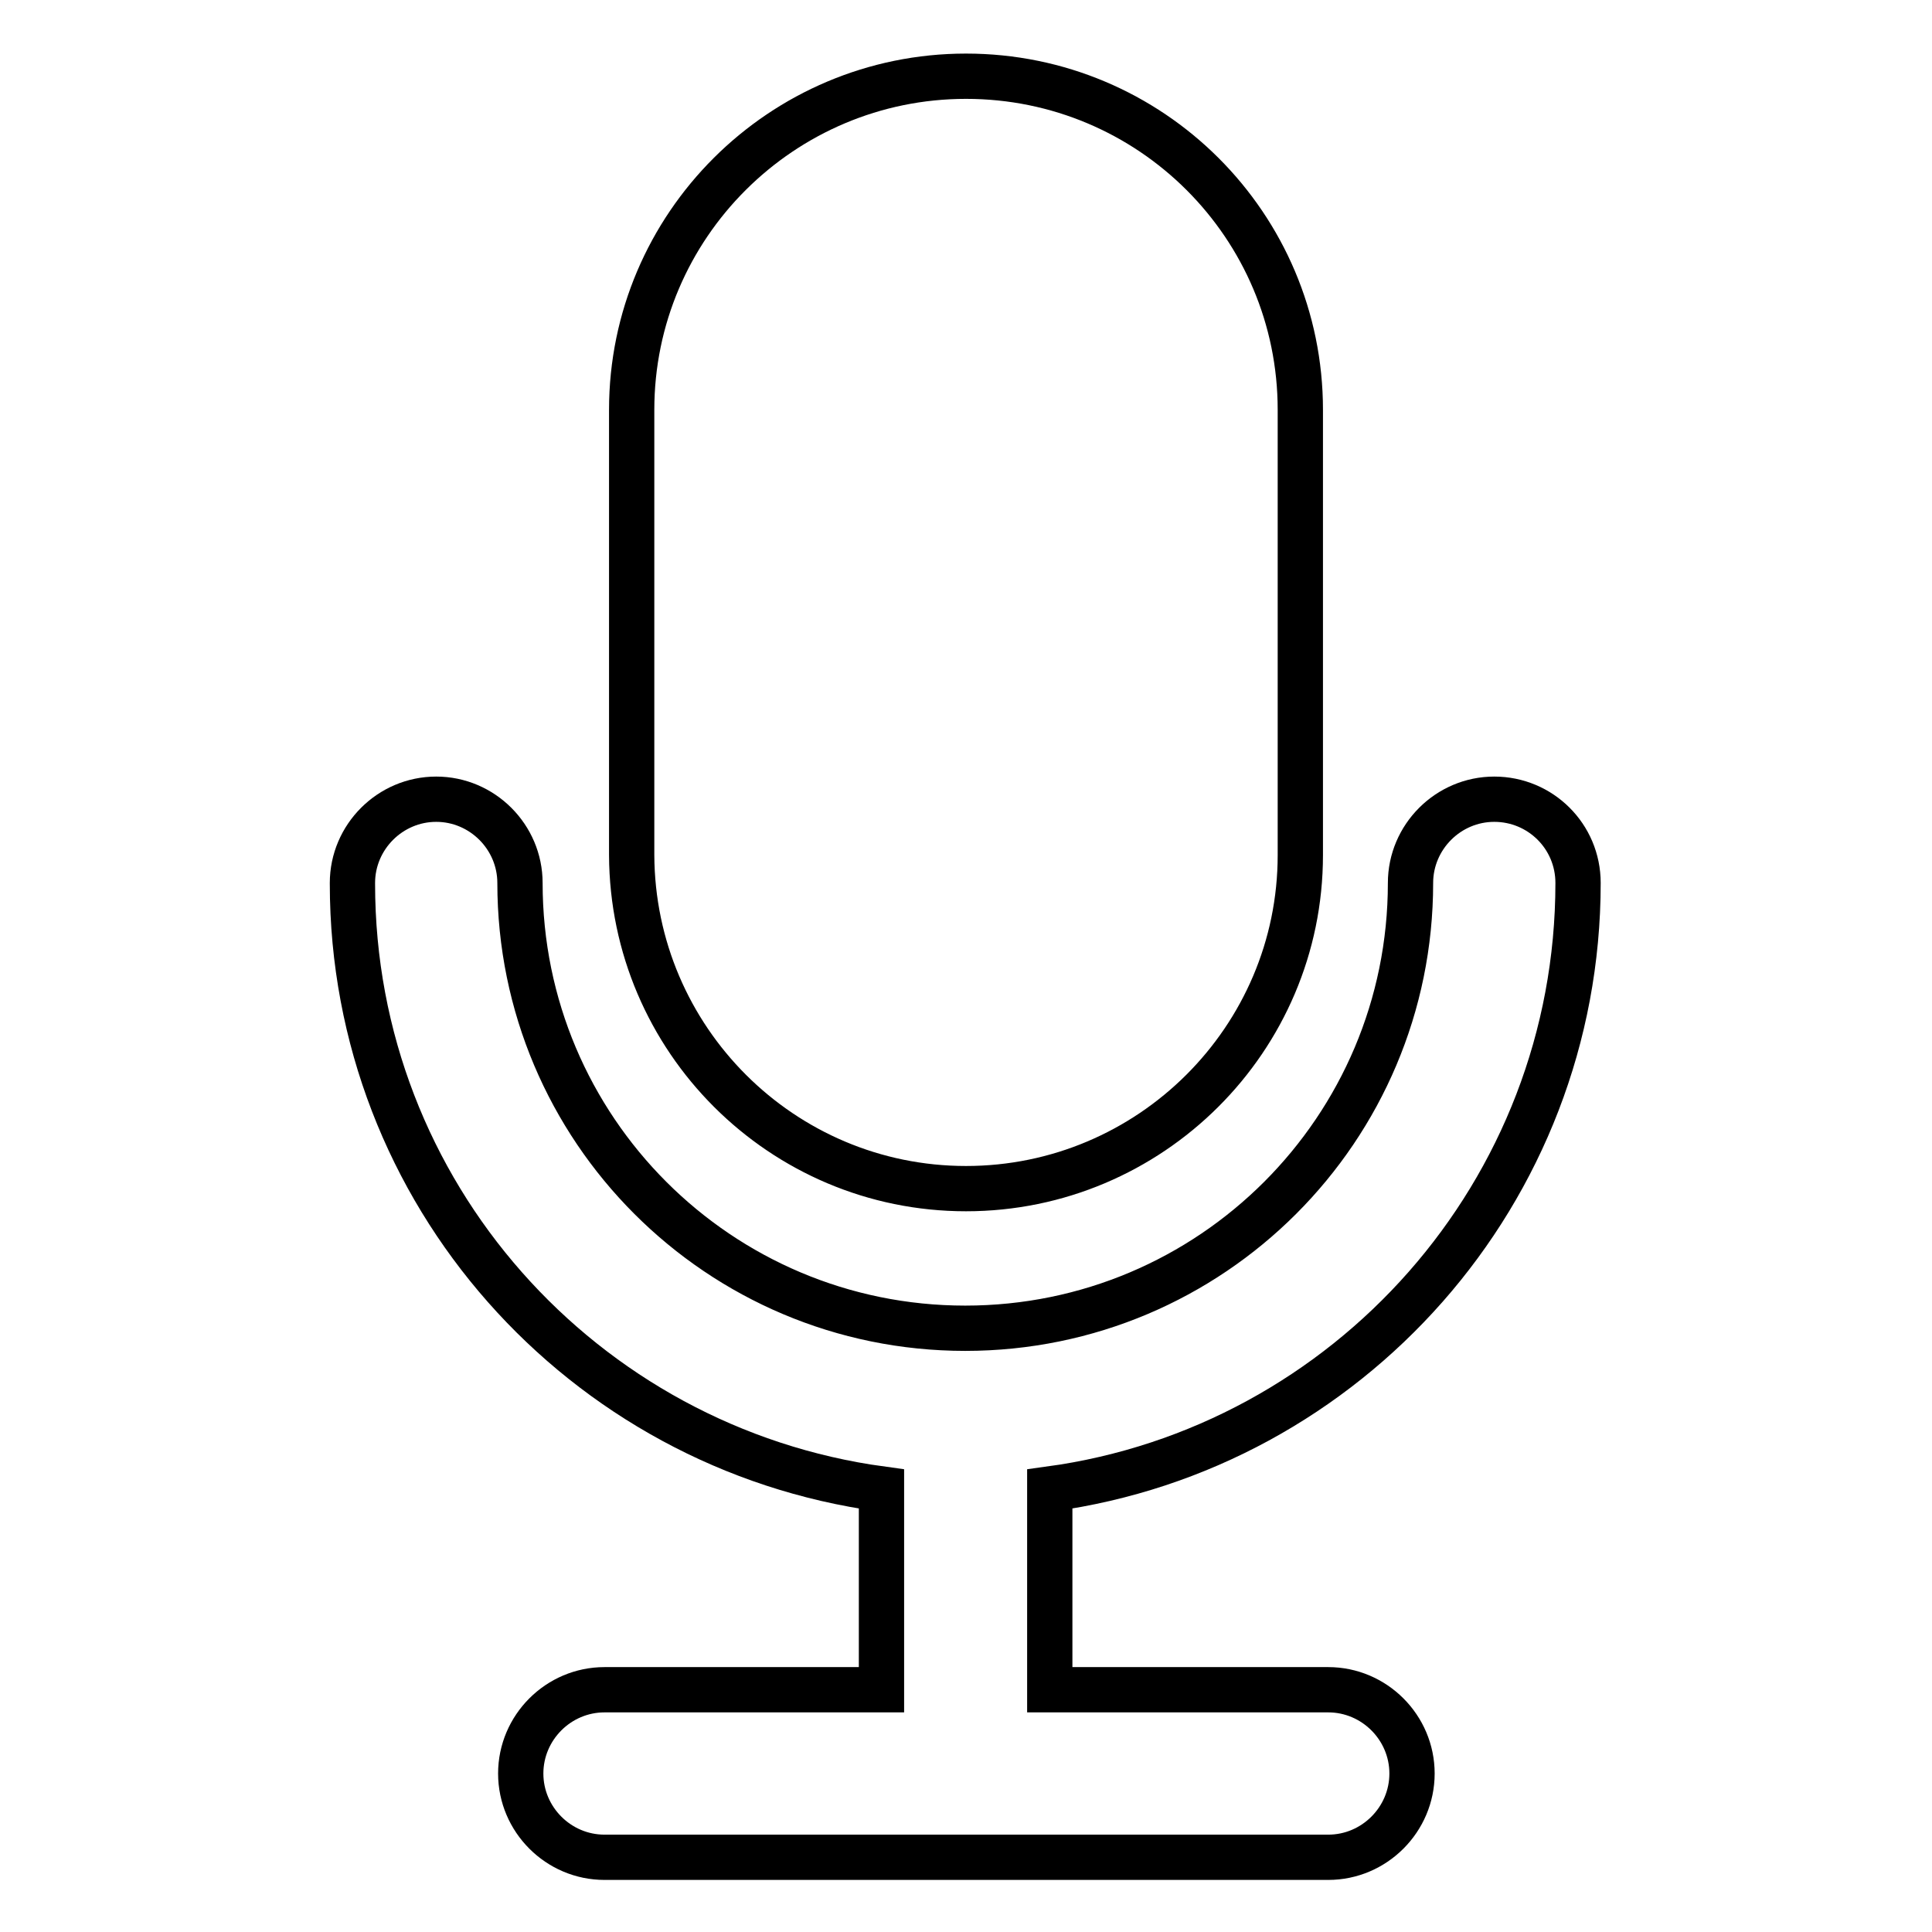
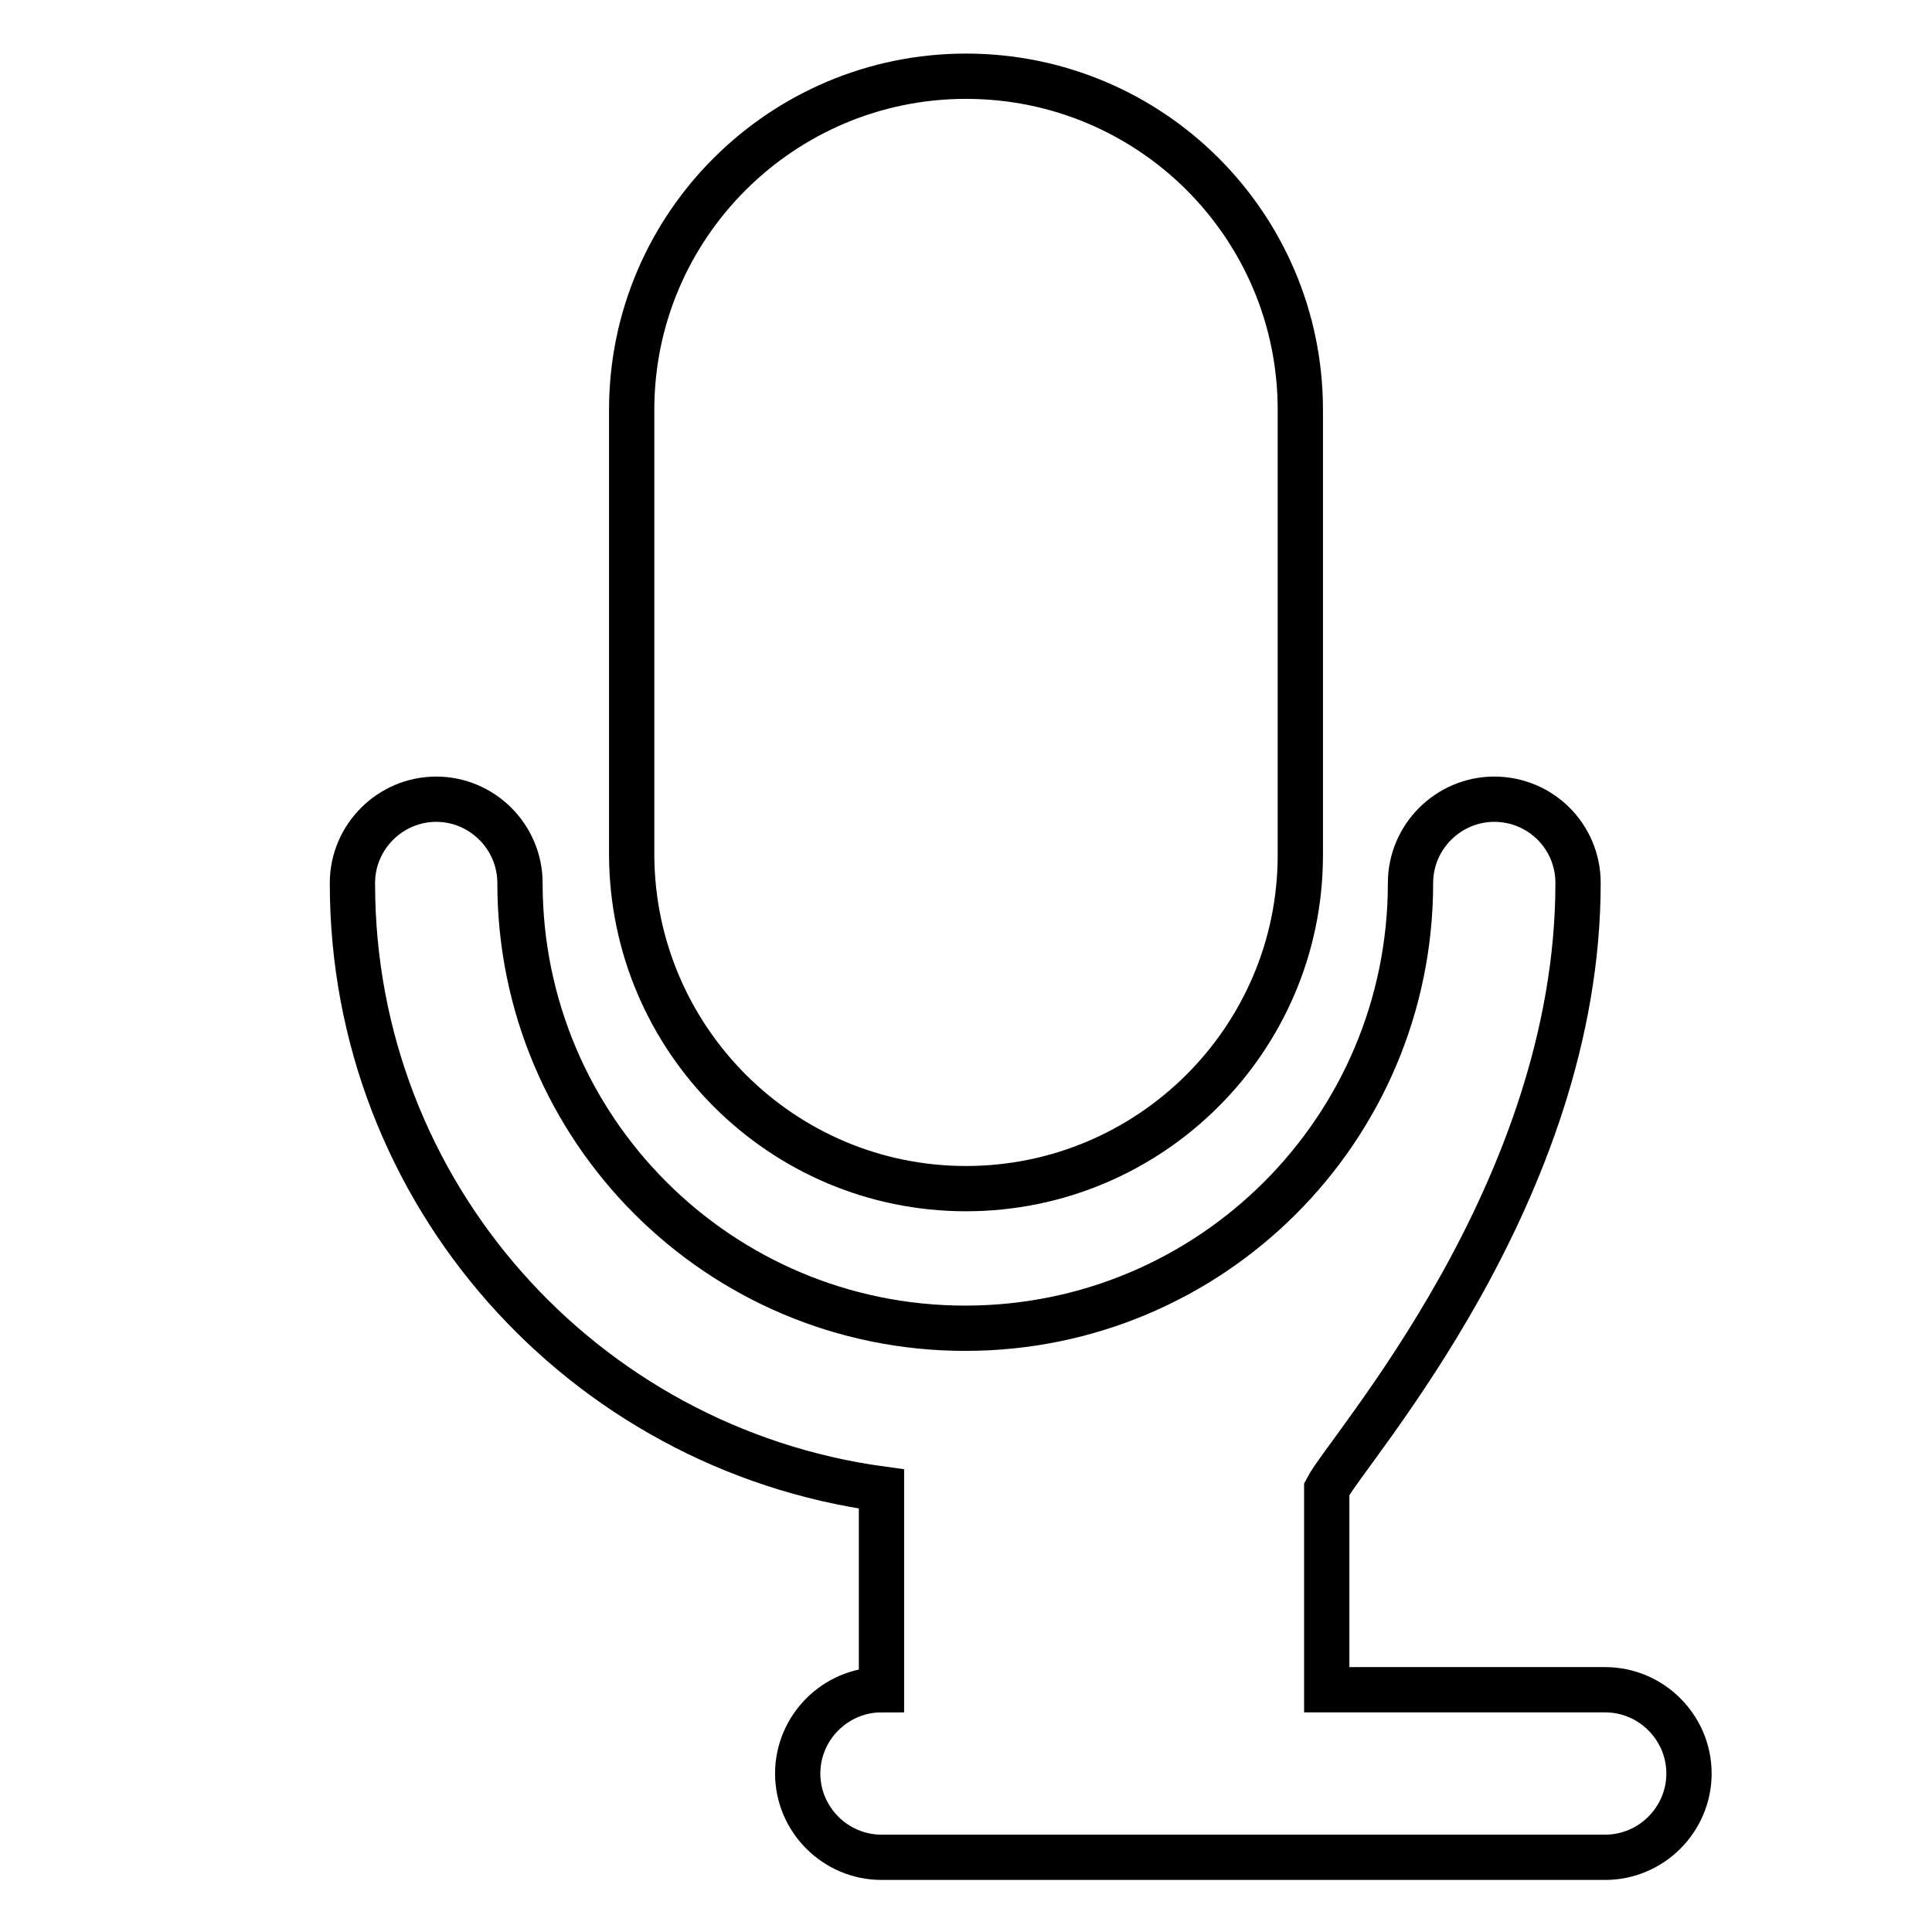
<svg xmlns="http://www.w3.org/2000/svg" version="1.1" x="0px" y="0px" viewBox="0 0 256 256" enable-background="new 0 0 256 256" xml:space="preserve">
  <g>
-     <path stroke-width="6" fill-opacity="0" stroke="#000000" d="M128,157.5c24.4,0,44.3-19.8,44.3-44.2v-59c0-24.4-19.8-44.2-44.3-44.2c-24.4,0-44.3,19.8-44.3,44.2v59 C83.8,137.7,103.6,157.5,128,157.5z M209.1,117L209.1,117L209.1,117c0-6.2-5-11.1-11.1-11.1c-6.1,0-11.1,5-11.1,11.1 c0,32.6-26.4,59-59,59c-32.6,0-59-26.4-59-59c0-6.1-5-11.1-11.1-11.1c-6.1,0-11.1,5-11.1,11.1l0,0l0,0.1c0,41,30.5,74.8,70.1,80.2 v26.6H80.1c-6.1,0-11.1,5-11.1,11.1c0,6.1,5,11.1,11.1,11.1h95.9c6.1,0,11.1-5,11.1-11.1c0-6.1-5-11.1-11.1-11.1h-36.9v-26.6 C178.6,191.9,209.1,158,209.1,117L209.1,117z" />
+     <path stroke-width="6" fill-opacity="0" stroke="#000000" d="M128,157.5c24.4,0,44.3-19.8,44.3-44.2v-59c0-24.4-19.8-44.2-44.3-44.2c-24.4,0-44.3,19.8-44.3,44.2v59 C83.8,137.7,103.6,157.5,128,157.5z M209.1,117L209.1,117L209.1,117c0-6.2-5-11.1-11.1-11.1c-6.1,0-11.1,5-11.1,11.1 c0,32.6-26.4,59-59,59c-32.6,0-59-26.4-59-59c0-6.1-5-11.1-11.1-11.1c-6.1,0-11.1,5-11.1,11.1l0,0l0,0.1c0,41,30.5,74.8,70.1,80.2 v26.6c-6.1,0-11.1,5-11.1,11.1c0,6.1,5,11.1,11.1,11.1h95.9c6.1,0,11.1-5,11.1-11.1c0-6.1-5-11.1-11.1-11.1h-36.9v-26.6 C178.6,191.9,209.1,158,209.1,117L209.1,117z" />
  </g>
</svg>